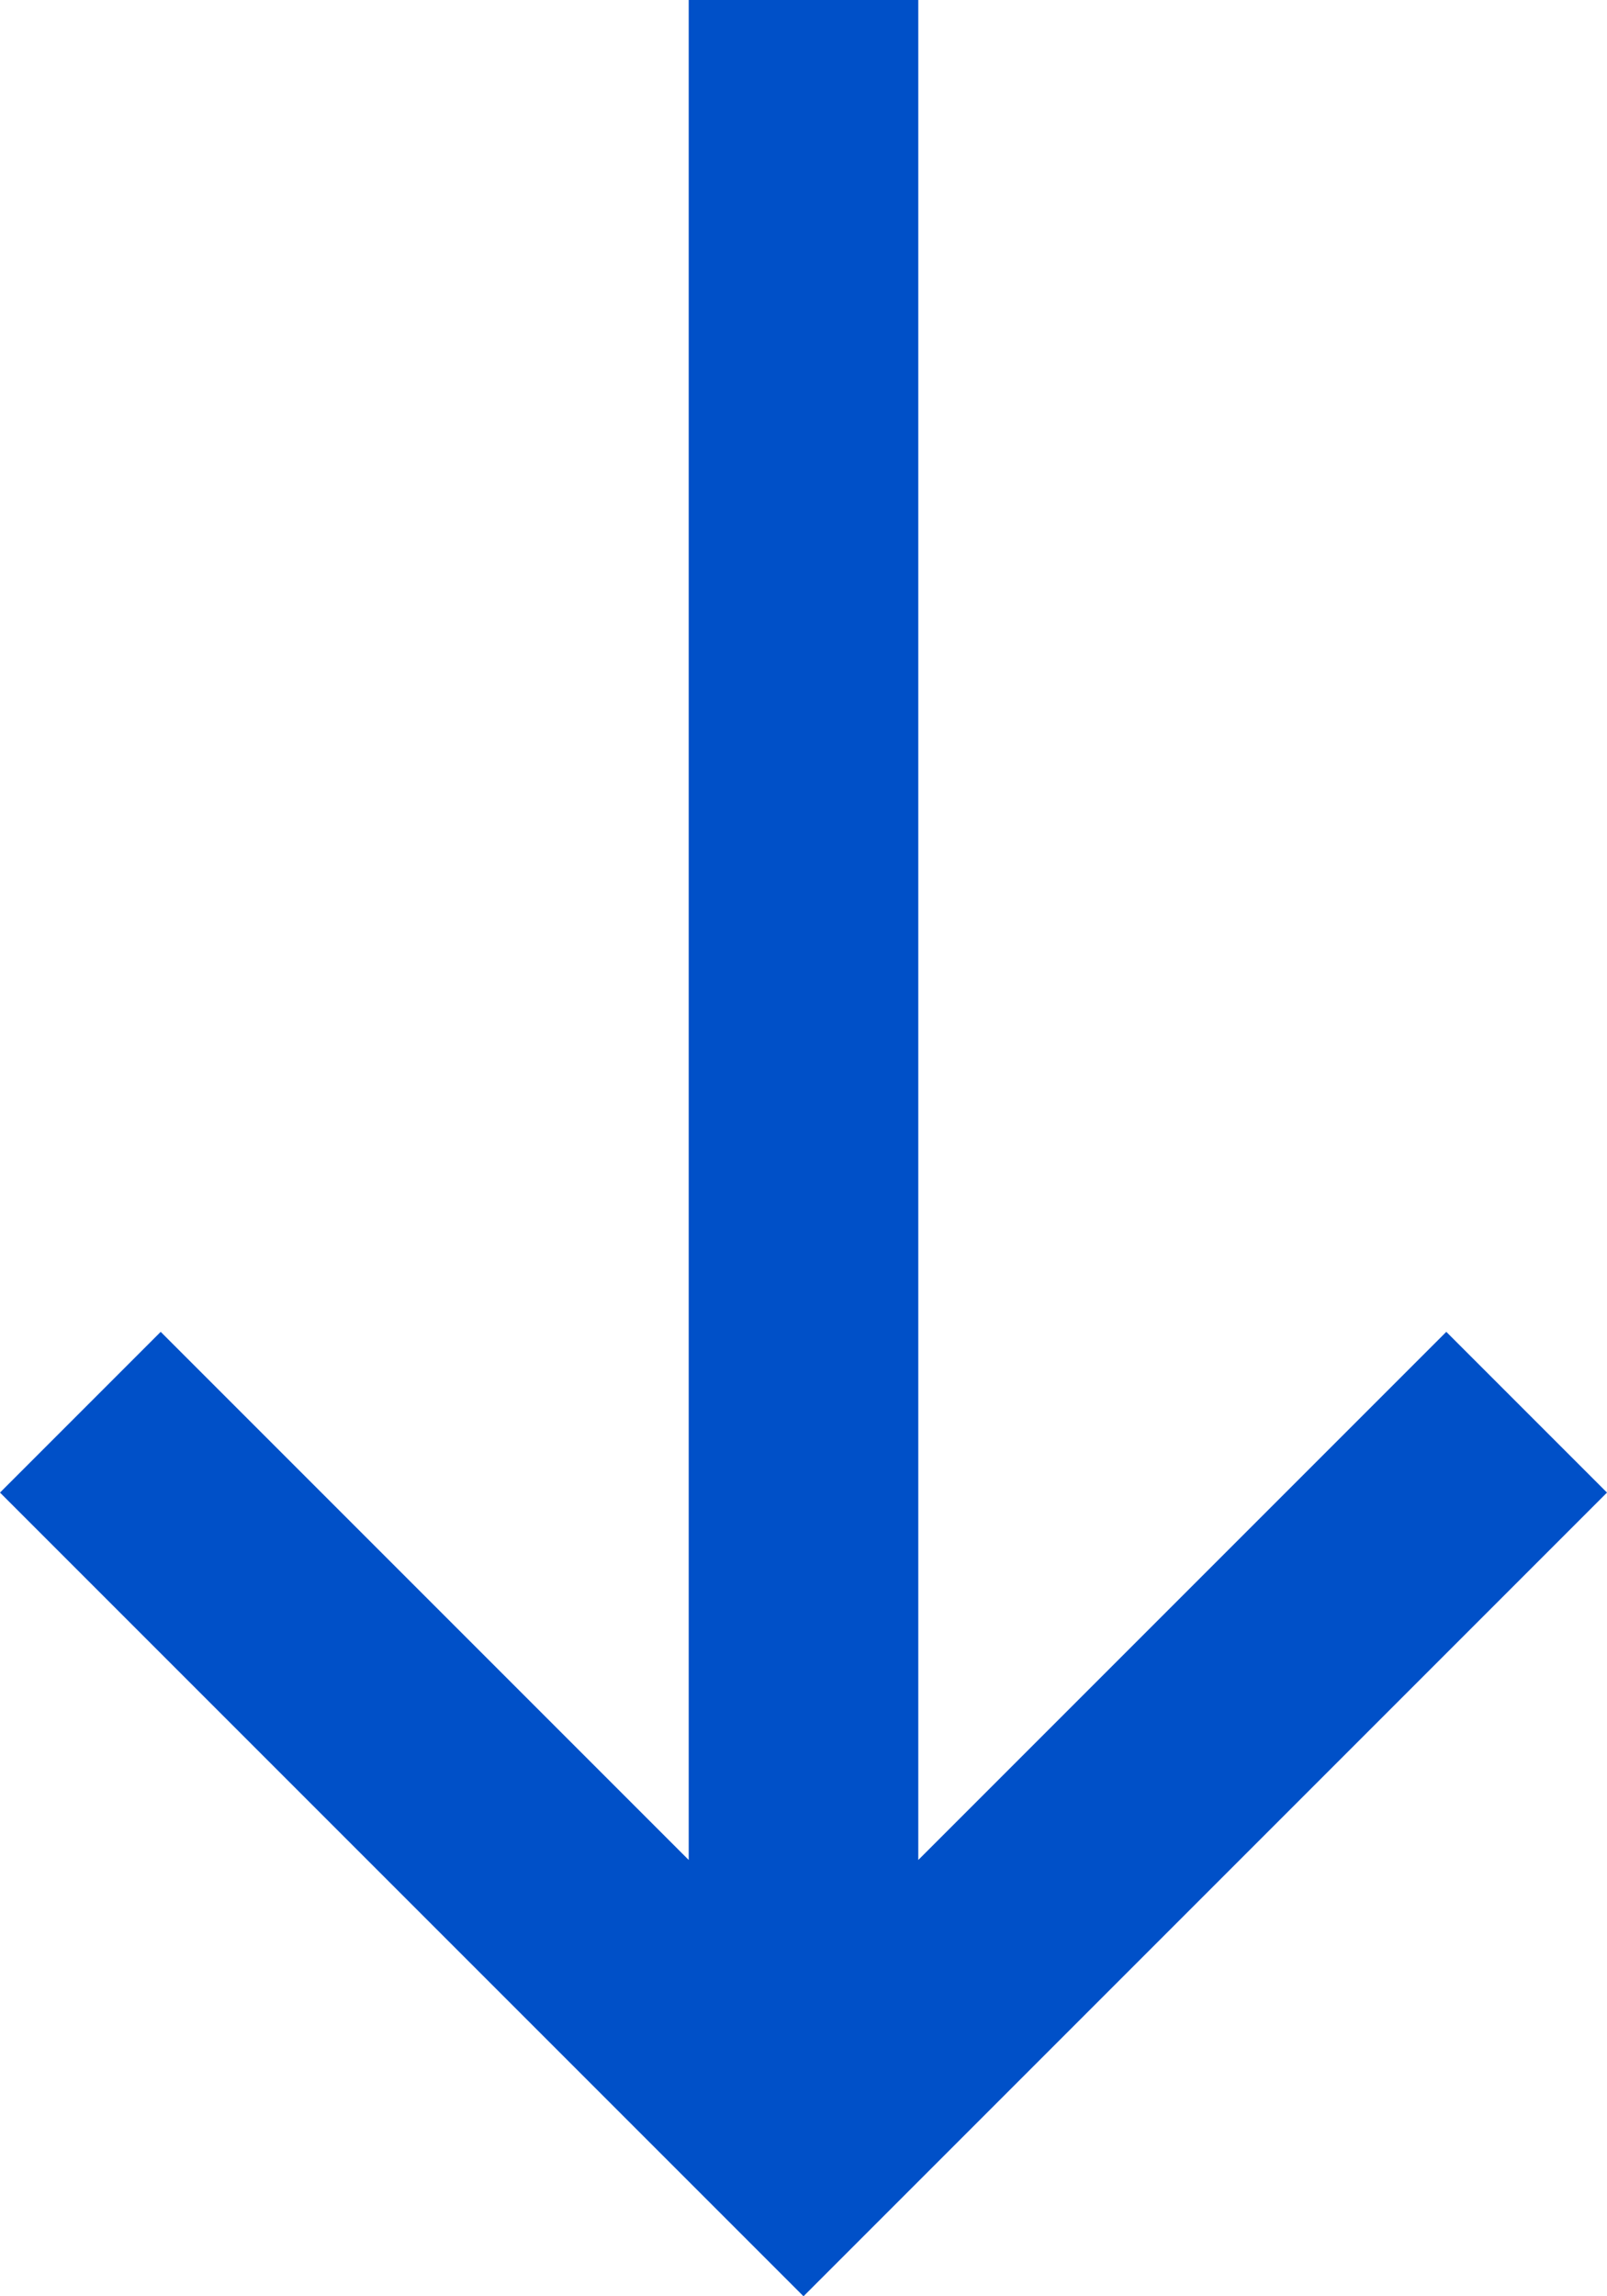
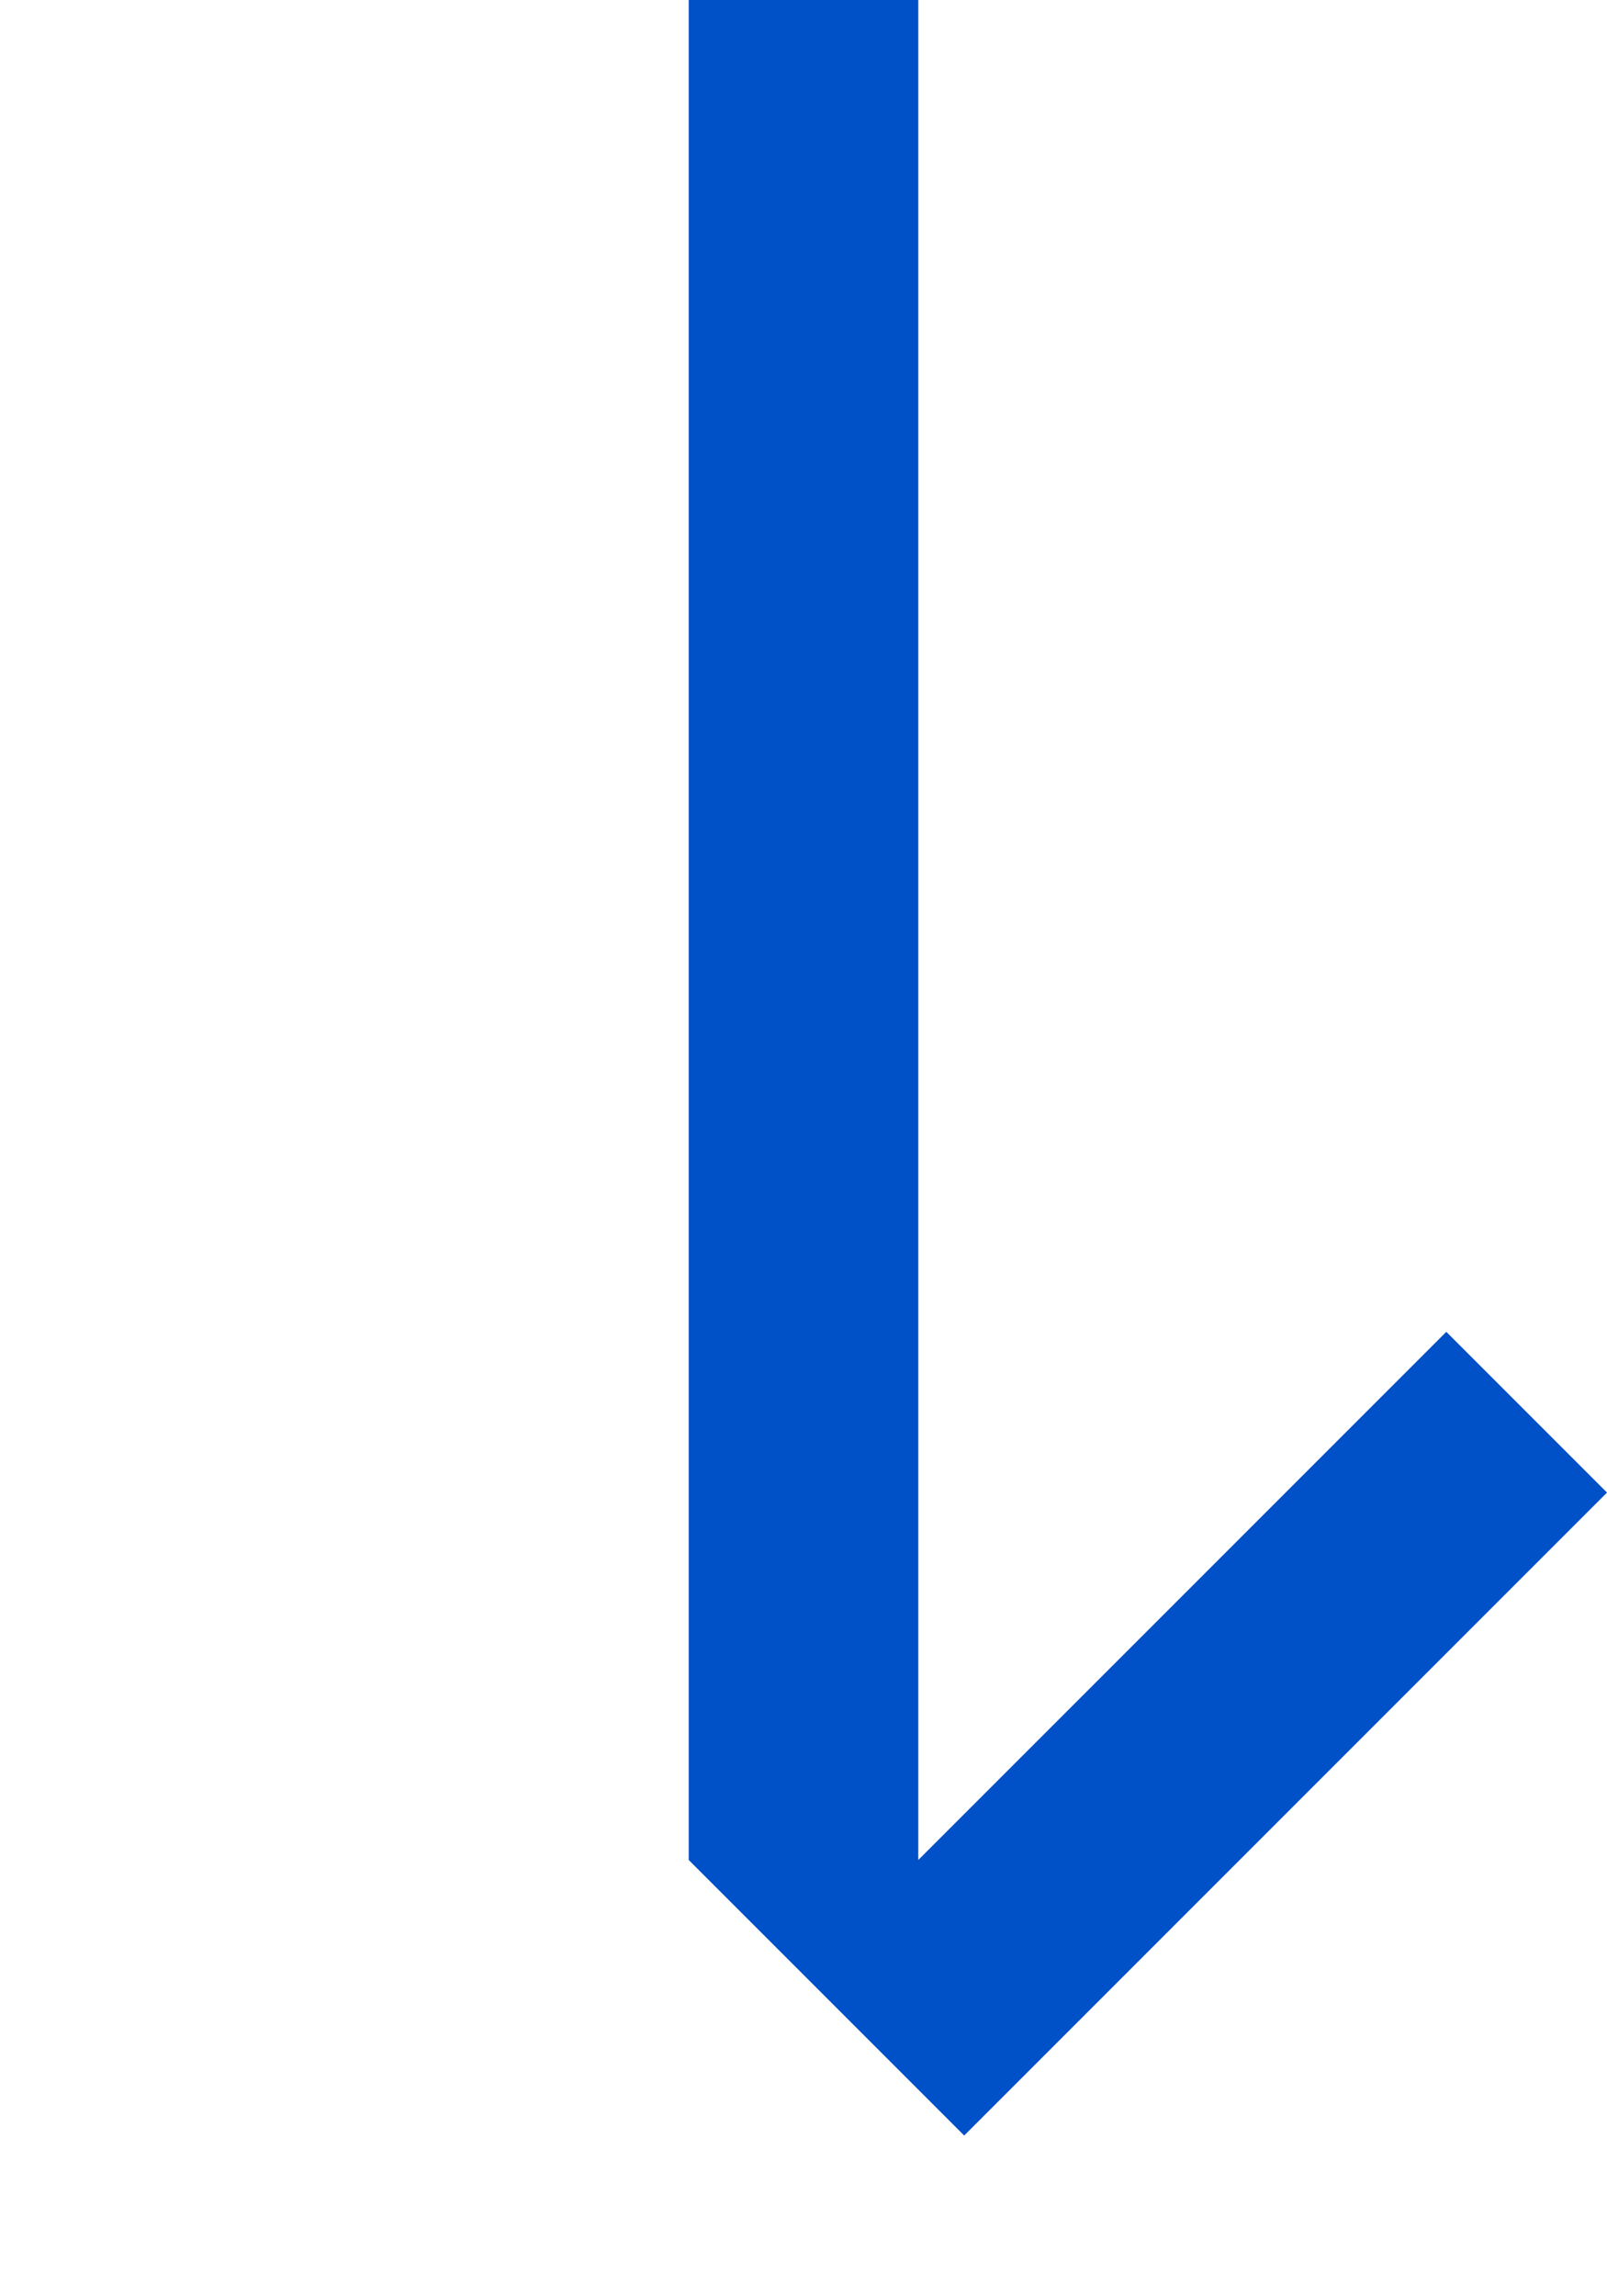
<svg xmlns="http://www.w3.org/2000/svg" version="1.1" id="Capa_1" x="0px" y="0px" viewBox="0 0 14 20" style="enable-background:new 0 0 14 20;" xml:space="preserve">
  <style type="text/css">
	.st0{fill:#0050C8;}
</style>
-   <path class="st0" d="M14,13l-1.4-1.4L8,16.2V0H6v16.2l-4.6-4.6L0,13l7,7L14,13z" />
+   <path class="st0" d="M14,13l-1.4-1.4L8,16.2V0H6v16.2l-4.6-4.6l7,7L14,13z" />
</svg>